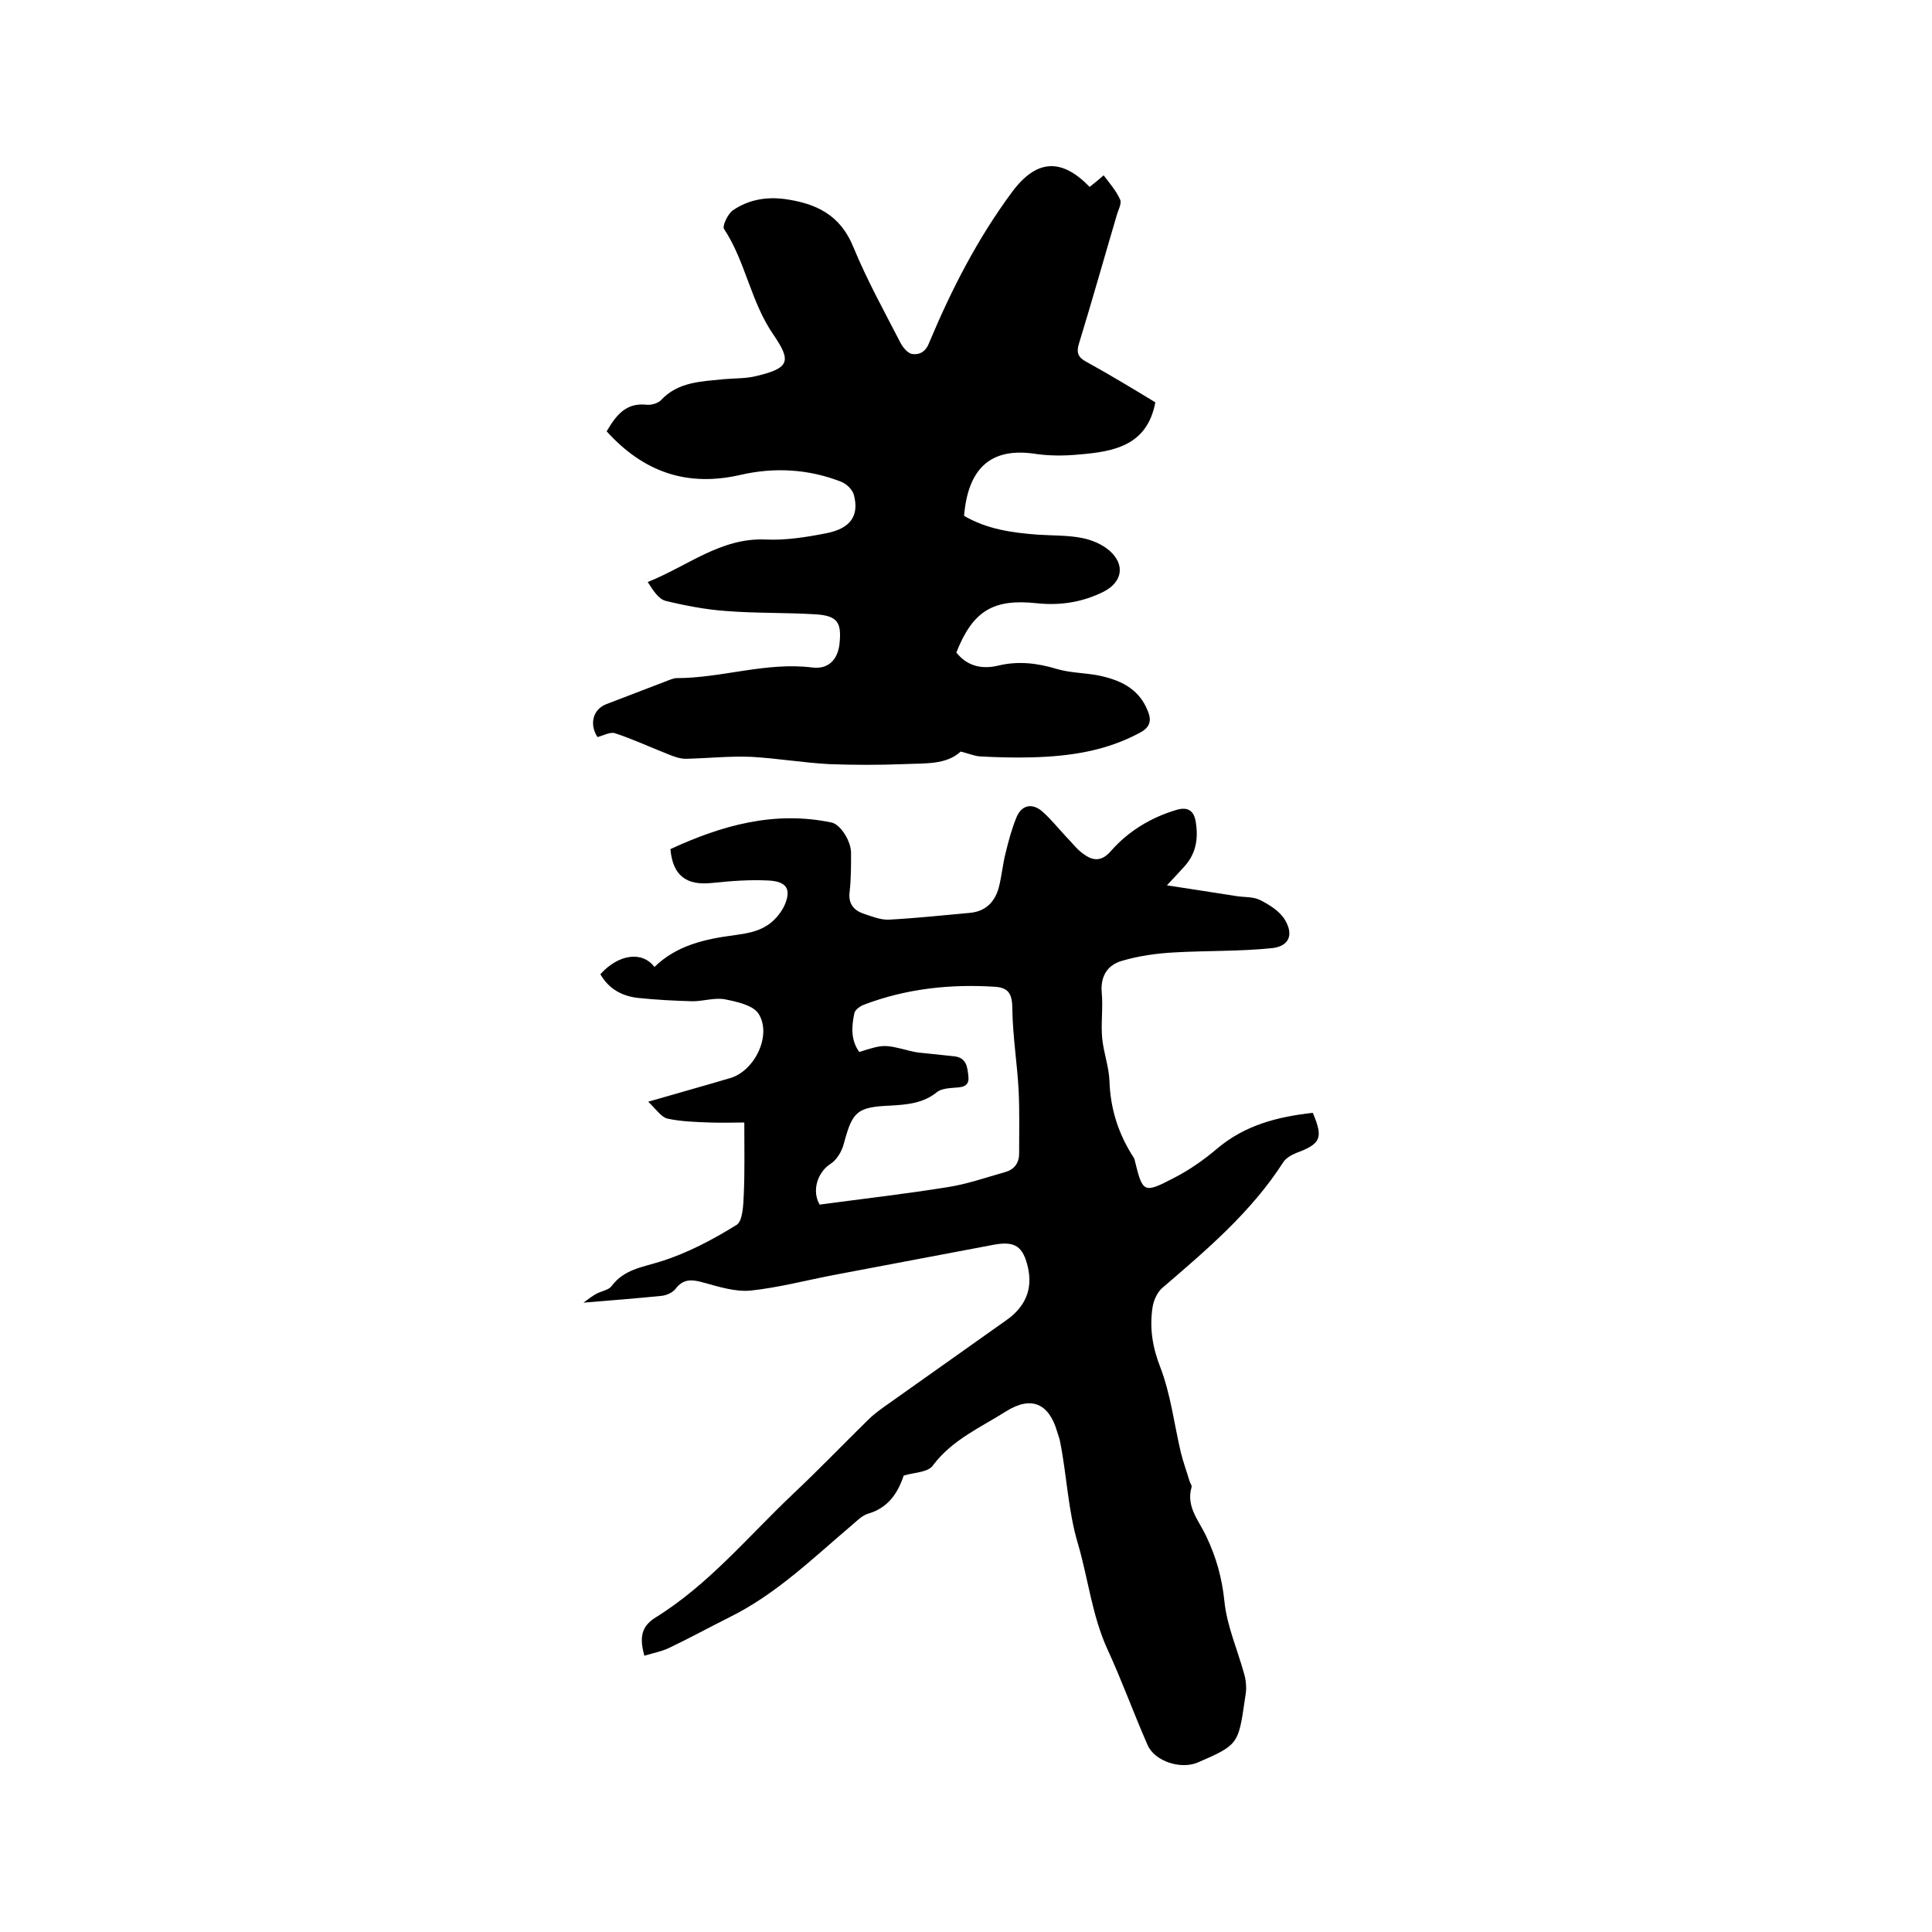
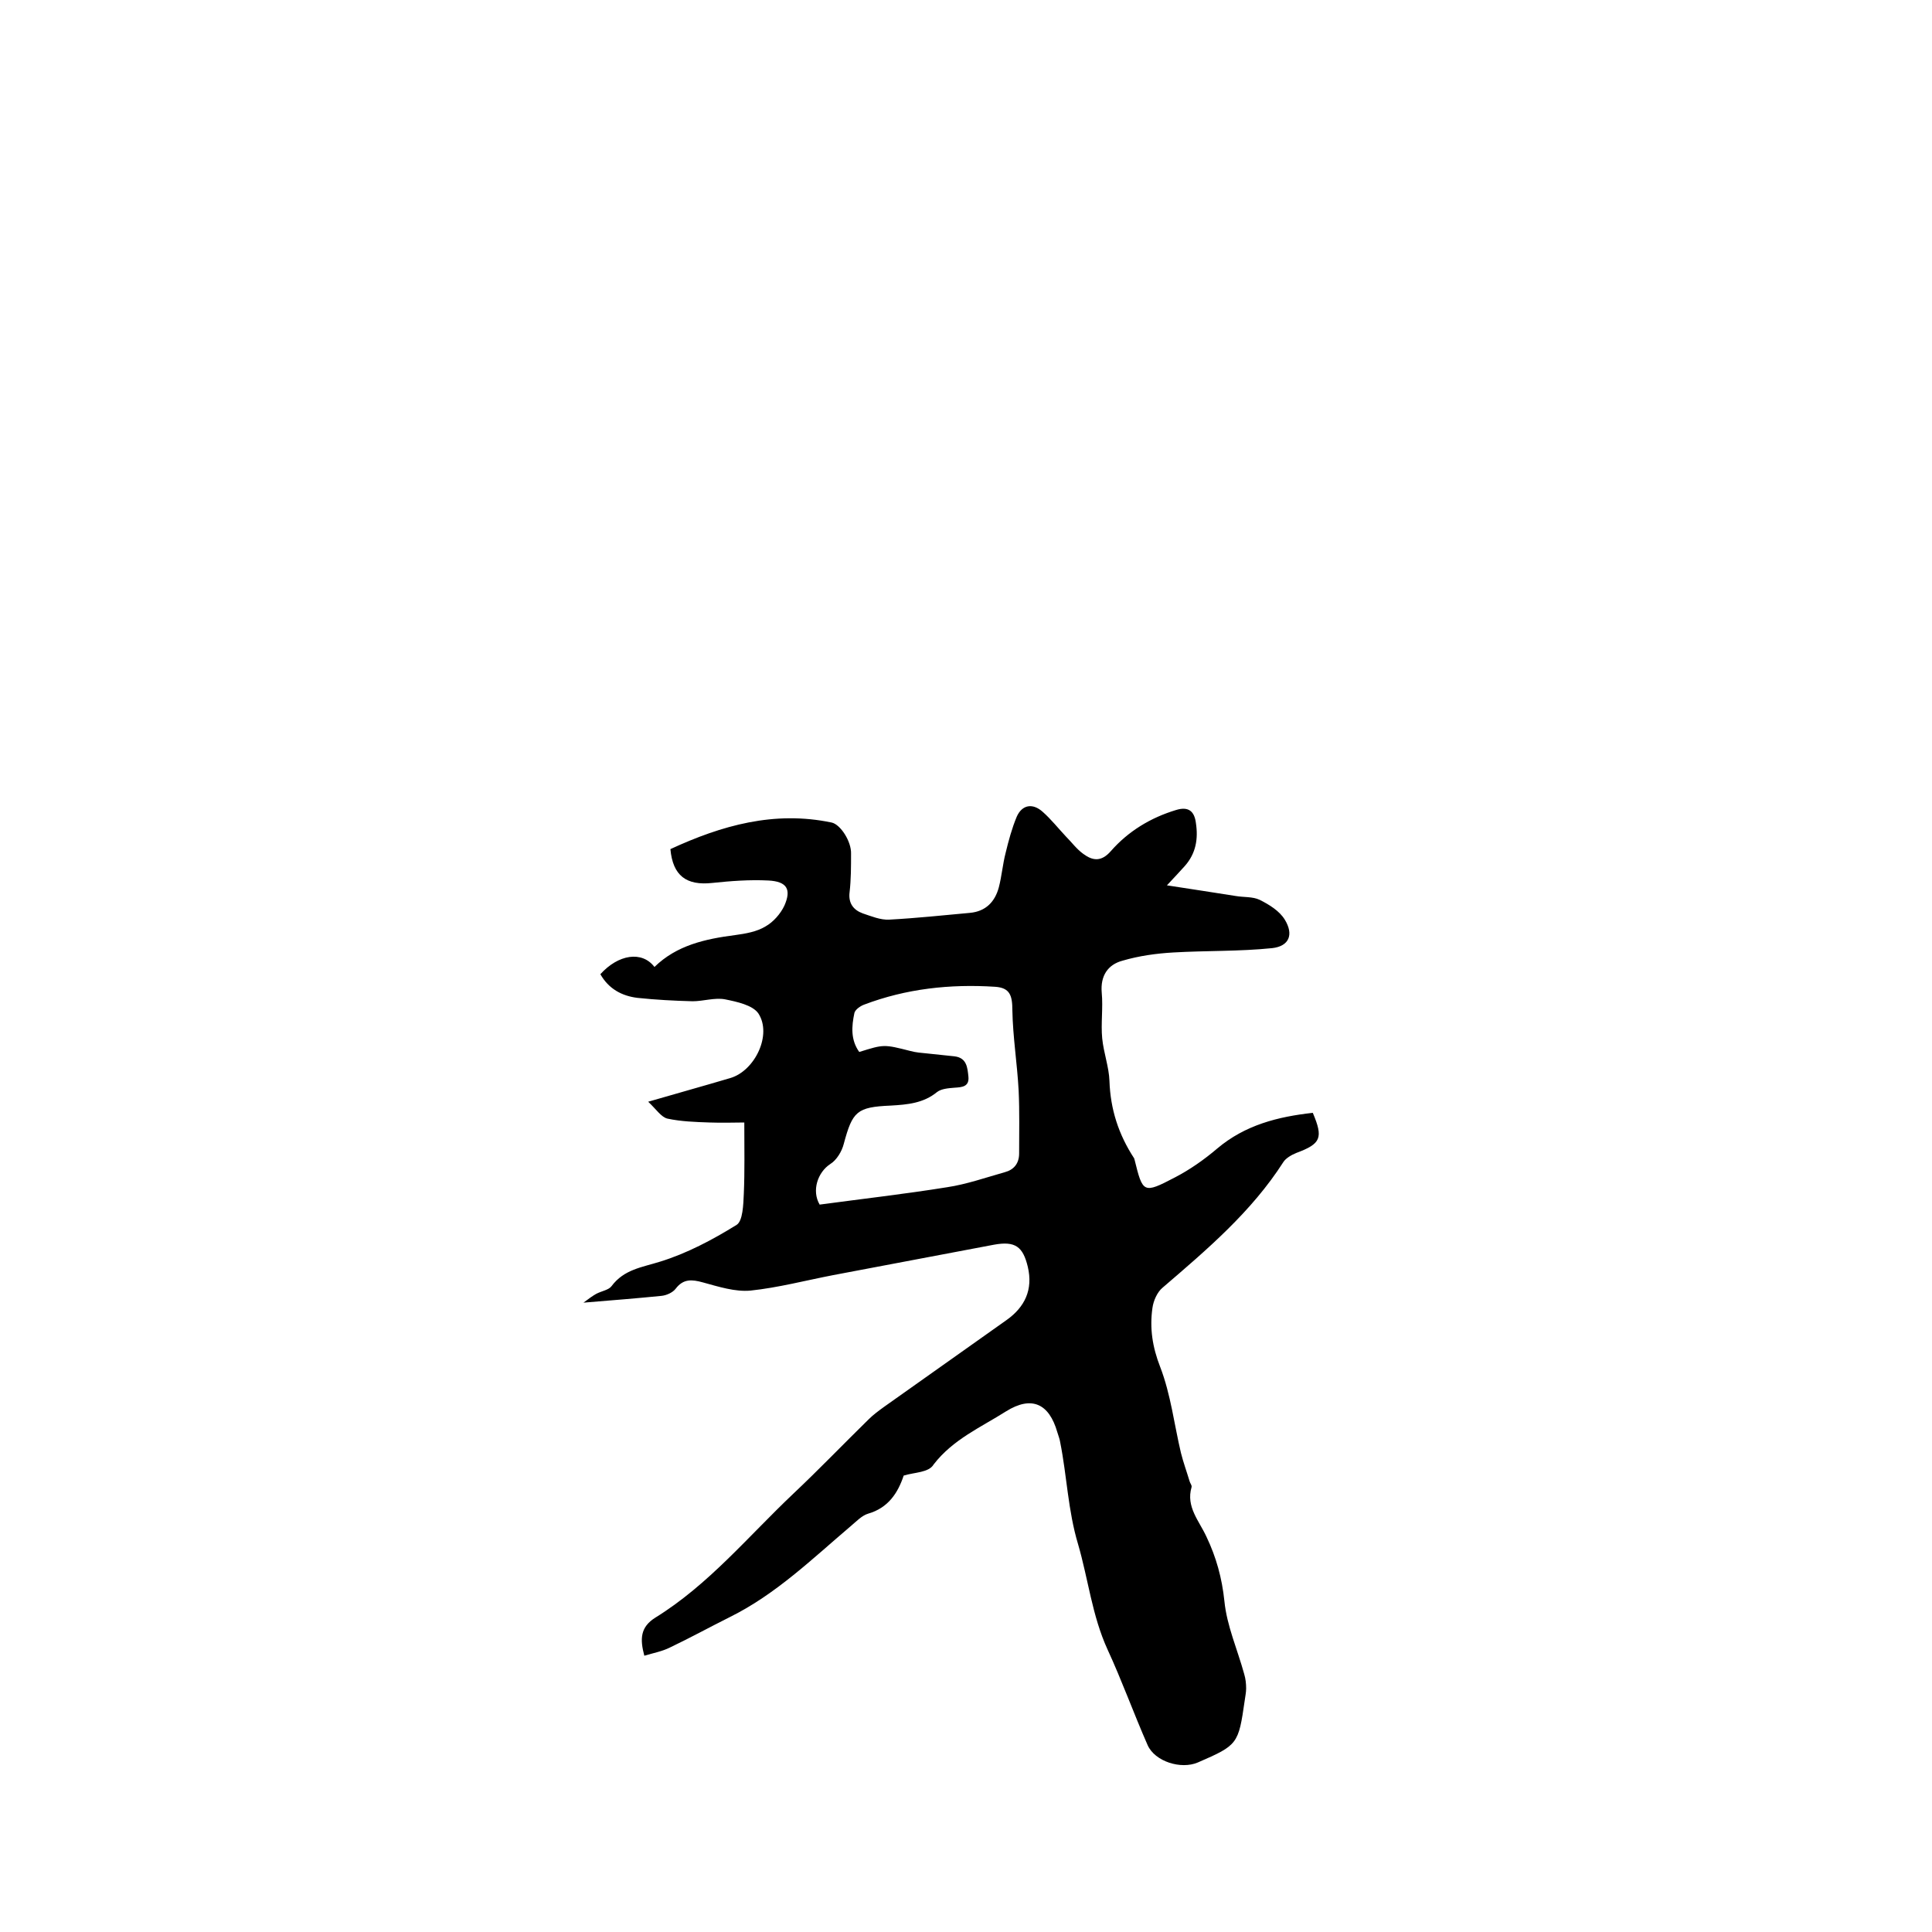
<svg xmlns="http://www.w3.org/2000/svg" enable-background="new 0 0 400 400" viewBox="0 0 400 400">
  <path d="m187.1 305.5c-1.2 3.6-3.2 6.7-7.4 7.9-1.3.4-2.4 1.6-3.6 2.6-8 6.8-15.5 14.1-25 18.8-4.2 2.1-8.2 4.3-12.4 6.3-1.6.8-3.3 1.1-5.3 1.7-.9-3.4-.9-5.9 2.3-7.9 11-6.8 19.2-16.8 28.5-25.6 5.3-5 10.4-10.3 15.6-15.4 1-1 2.1-1.8 3.2-2.6 8.5-6 16.9-12 25.4-18 3.8-2.7 5.5-6.3 4.4-11-1-4.2-2.6-5.4-7-4.6-11.1 2.1-22.2 4.2-33.3 6.3-5.7 1.1-11.4 2.6-17.1 3.2-3.2.3-6.6-.8-9.9-1.7-2.2-.6-4-.8-5.6 1.3-.6.8-1.9 1.4-3 1.5-5 .5-10 .9-16.1 1.4 1.2-.9 1.9-1.4 2.6-1.8 1.1-.6 2.6-.8 3.2-1.6 2.6-3.5 6.3-3.9 10.1-5.1 5.5-1.7 10.8-4.5 15.8-7.6 1.3-.8 1.4-4.2 1.5-6.5.2-4.6.1-9.2.1-14.7-1.9 0-4.6.1-7.2 0-2.9-.1-5.9-.2-8.7-.8-1.3-.3-2.3-1.9-4-3.5 6.2-1.8 11.6-3.3 17-4.9 5.1-1.5 8.7-9 5.8-13.4-1.2-1.7-4.4-2.4-6.9-2.9-2.1-.4-4.5.4-6.7.4-3.8-.1-7.6-.3-11.4-.7-3.3-.4-6-1.9-7.7-4.9 3.7-4.1 8.6-4.9 11.2-1.5 4.6-4.5 10.5-5.8 16.7-6.6 2.2-.3 4.5-.7 6.3-1.8 1.6-.9 3.1-2.6 3.9-4.3 1.5-3.4.5-5-3.3-5.2-3.9-.2-7.8.1-11.6.5-5.4.6-8.2-1.5-8.7-7 10.6-4.9 21.5-8 33.4-5.5 1.8.4 4.1 3.9 4 6.5 0 2.6 0 5.3-.3 7.9-.3 2.3.8 3.7 2.7 4.4 1.8.6 3.7 1.4 5.5 1.3 5.6-.3 11.2-.9 16.7-1.4 3.3-.3 5.2-2.3 6-5.3.6-2.3.8-4.8 1.4-7.1.6-2.5 1.3-5.1 2.3-7.5 1.1-2.5 3.3-2.9 5.4-1 1.7 1.5 3.2 3.4 4.8 5.1 1.2 1.2 2.2 2.6 3.6 3.6 1.9 1.4 3.7 1.7 5.7-.6 3.6-4.1 8.2-6.9 13.5-8.5 2.6-.8 3.8.3 4.1 2.7.5 3.3 0 6.3-2.3 8.9-1 1.1-2.1 2.3-3.7 4 5.3.8 9.7 1.5 14.2 2.2 1.7.3 3.5.1 5 .8 2 1 4.1 2.3 5.2 4.1 1.9 3.1.9 5.5-2.6 5.9-6.8.7-13.7.5-20.5.9-3.5.2-7.1.7-10.5 1.7-3 .8-4.6 3.1-4.3 6.6.3 3.2-.2 6.4.1 9.5.3 3 1.4 5.9 1.5 8.8.2 5.9 1.9 11.1 5.1 16 .1.1 0 .2.1.3 1.7 6.9 1.8 7.1 8.3 3.7 3.1-1.6 6.1-3.7 8.8-6 5.8-4.9 12.6-6.6 19.8-7.4 2.2 5.2 1.7 6.4-3.4 8.3-1 .4-2.2 1.1-2.7 1.9-6.6 10.3-15.8 18.1-25 26-1.1.9-1.9 2.7-2.1 4.2-.6 4.2 0 8.1 1.6 12.2 2.2 5.7 2.9 11.9 4.3 17.8.5 2 1.2 3.9 1.8 5.9.1.4.5.8.4 1.2-1.2 4.1 1.6 7 3.1 10.3 2 4.2 3.2 8.5 3.7 13.3.5 5.1 2.7 10 4.1 15.1.3 1 .4 2 .4 3 0 .8-.2 1.7-.3 2.5-1.3 9-1.4 9.2-9.7 12.8-3.5 1.5-8.9-.2-10.4-3.6-2.9-6.6-5.3-13.3-8.3-19.8-3.2-7-4-14.6-6.1-21.8-2.1-7-2.3-14.1-3.7-21.1-.1-.7-.4-1.4-.6-2.1-1.7-5.9-5.3-7.6-10.6-4.3-5.2 3.3-11 5.8-15 11-1 1.7-3.9 1.6-6.2 2.3zm-17.4-56.1c8.9-1.2 17.7-2.2 26.4-3.6 4-.6 8-2 11.9-3.1 1.9-.5 3-1.8 3-3.9 0-4.3.1-8.7-.1-13-.3-5.6-1.2-11.1-1.3-16.6 0-3.1-.5-4.7-3.6-4.9-9.3-.6-18.4.4-27.1 3.7-.8.3-1.8 1-2 1.7-.6 2.8-.8 5.6 1 8.1 5.1-1.6 5.1-1.6 10.6-.2 1.1.3 2.3.4 3.4.5 1.9.2 3.8.4 5.7.6 2.6.3 2.7 2.4 2.9 4.2.2 2.1-1.3 2.2-2.9 2.3-1.2.1-2.7.2-3.6.9-2.8 2.3-6.1 2.6-9.6 2.8-7 .3-7.9 1.2-9.7 7.9-.4 1.6-1.5 3.4-2.8 4.2-2.6 1.7-3.9 5.5-2.2 8.4z" />
-   <path d="m199.6 106.8c4.8 2.8 10 3.5 15.3 3.9 3.1.2 6.2.1 9.2.7 2 .4 4.1 1.3 5.6 2.6 3.3 2.9 2.7 6.5-1.2 8.5-4.4 2.2-9 2.9-13.8 2.4-9.1-1-13.3 1.6-16.7 10.2 2.3 2.9 5.4 3.5 8.7 2.7 4.2-1 8.1-.5 12.1.7 2.7.8 5.6.8 8.4 1.3 4.5.9 8.5 2.6 10.4 7.3.9 2.1.5 3.5-1.6 4.6-7 3.8-14.6 4.9-22.4 5.1-3.6.1-7.2 0-10.8-.2-1.1-.1-2.3-.6-3.9-1-3 2.8-7.5 2.4-11.7 2.6-5.2.2-10.4.2-15.6 0-5.4-.3-10.7-1.2-16-1.5-4.5-.2-9.1.3-13.6.4-1.3 0-2.6-.5-3.8-1-3.6-1.4-7.2-3.1-10.9-4.3-1-.3-2.4.5-3.6.8-1.7-2.6-1-5.7 1.8-6.8 4.4-1.7 8.9-3.4 13.3-5.1.4-.1.8-.3 1.2-.3 9.5 0 18.6-3.4 28.2-2.2 3.3.4 5.2-1.6 5.6-4.8.5-4.5-.4-5.9-4.8-6.2-6.2-.4-12.5-.2-18.7-.7-4.2-.3-8.4-1.1-12.5-2.1-1.5-.4-2.6-2.2-3.7-3.9 8.3-3.3 15.1-9.2 24.4-8.8 4.2.2 8.5-.5 12.6-1.3 5-1 6.8-3.6 5.7-7.9-.3-1.1-1.4-2.2-2.5-2.7-6.8-2.7-13.9-3.1-20.9-1.5-11.2 2.6-20.2-.6-27.8-9 1.9-3.2 3.9-6 8.3-5.5.9.1 2.3-.3 2.9-.9 3.6-3.9 8.4-3.9 13.1-4.4 2.3-.2 4.7-.1 6.9-.7 6.7-1.6 7-3.1 3.4-8.4-4.8-6.9-5.8-15.2-10.3-22-.4-.6.8-3.2 1.9-3.9 3.1-2.1 6.7-2.8 10.6-2.3 6.6.9 11.6 3.3 14.3 10 2.8 6.8 6.4 13.3 9.8 19.9.5.9 1.5 2.1 2.4 2.2 1.5.2 2.8-.5 3.5-2.4 4.6-11 10-21.5 17.1-31.1 5.1-6.9 10.3-7.1 16.1-1.1 1-.8 2-1.6 2.9-2.4 1.2 1.6 2.6 3.2 3.4 5 .4.8-.4 2.2-.7 3.3-2.6 8.8-5.1 17.7-7.8 26.5-.6 1.9-.2 2.9 1.5 3.8 4.9 2.7 9.7 5.6 14.3 8.4-1.7 9-8.6 10.2-15.8 10.8-3.1.3-6.4.3-9.5-.2-9-1.2-13.5 3.3-14.3 12.9z" />
</svg>